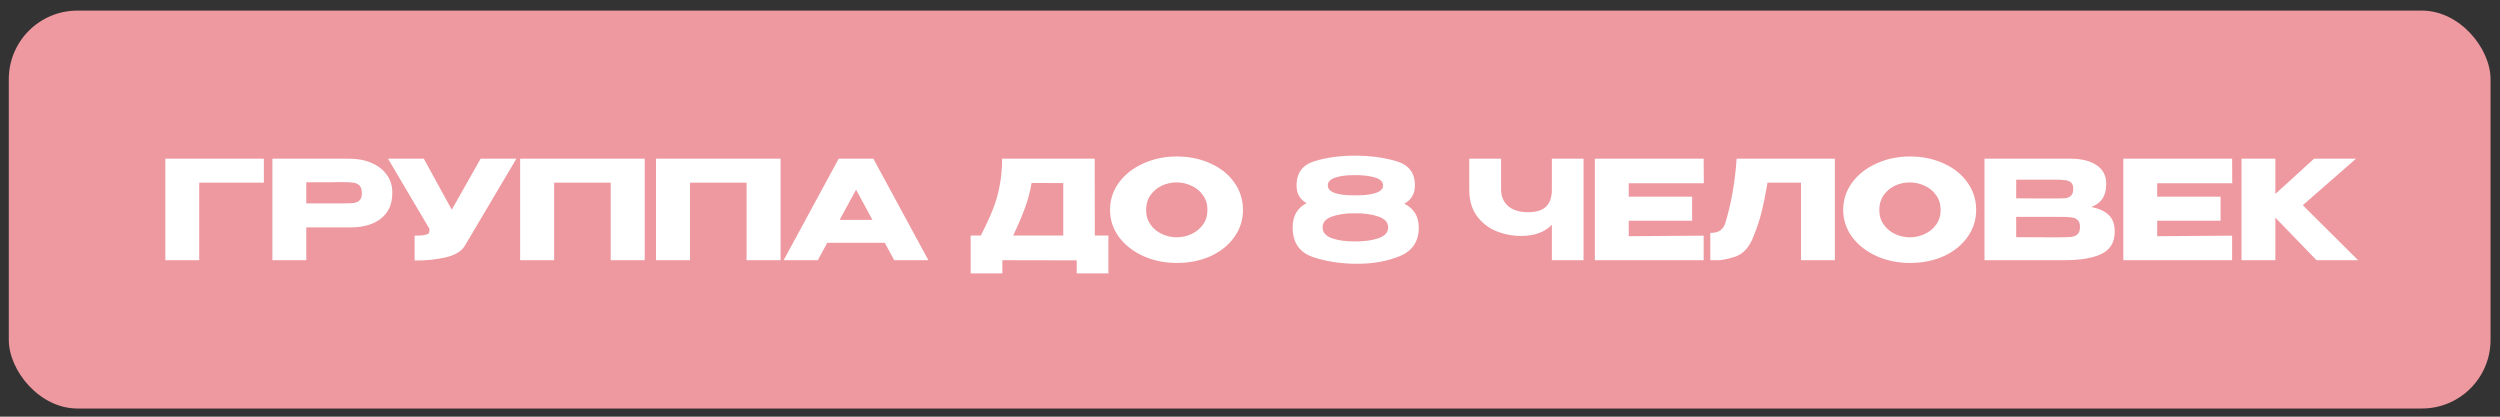
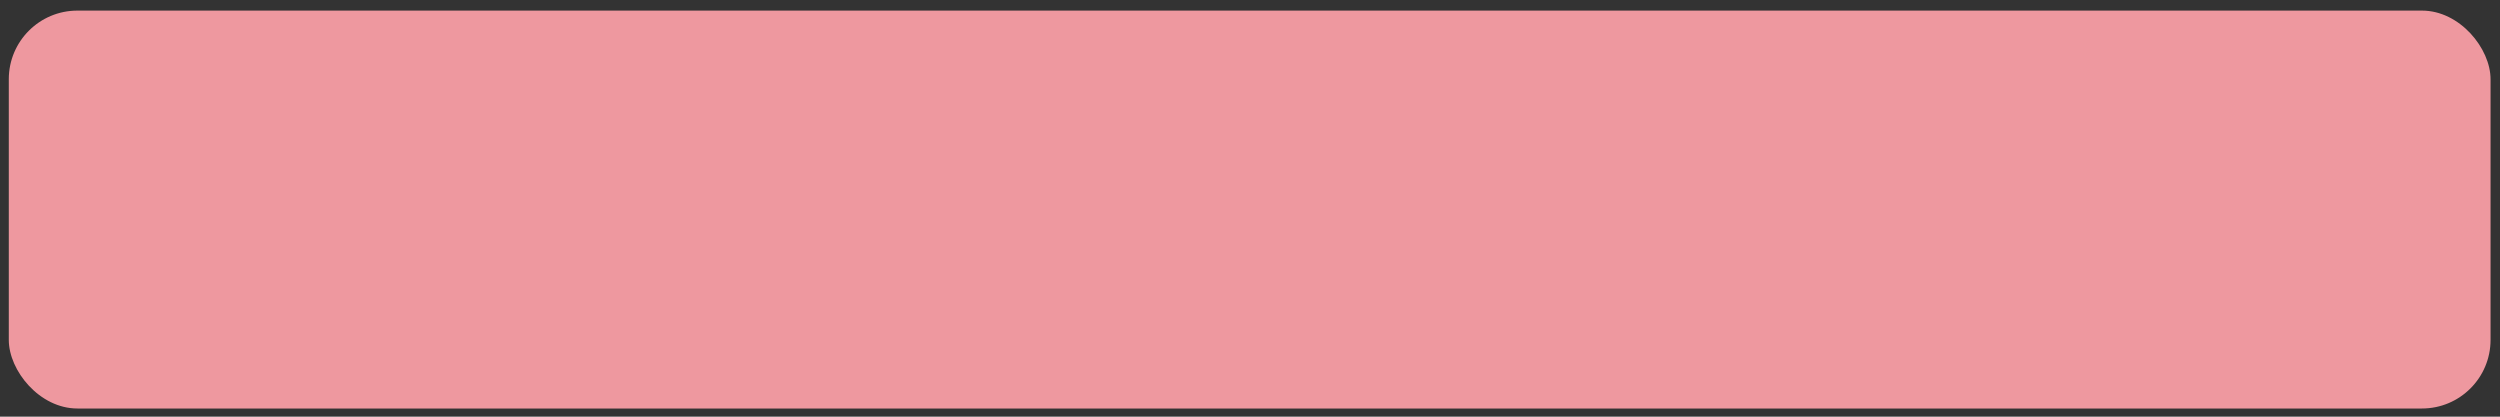
<svg xmlns="http://www.w3.org/2000/svg" width="228" height="38" viewBox="0 0 228 38" fill="none">
  <rect x="0" y="0" width="228" height="38" fill="#333333" stroke="none" />
  <rect data-figma-bg-blur-radius="8.13343" x="0.802" y="0.967" width="226.336" height="36.288" rx="6.256" fill="#EE989F" />
-   <path d="M24.064 14.472V16.661H18.17V23.731H15.079V14.472H24.064ZM31.838 14.472C32.614 14.472 33.298 14.601 33.89 14.86C34.49 15.118 34.953 15.481 35.279 15.948C35.612 16.407 35.779 16.941 35.779 17.55V17.6C35.779 18.601 35.437 19.377 34.753 19.927C34.069 20.47 33.135 20.741 31.95 20.741H27.934V23.731H24.843V14.472H31.838ZM31.287 18.551C31.721 18.551 32.042 18.538 32.251 18.513C32.468 18.488 32.647 18.409 32.789 18.276C32.931 18.142 33.001 17.921 33.001 17.612C33.001 17.295 32.931 17.066 32.789 16.924C32.647 16.782 32.463 16.695 32.238 16.661C32.013 16.628 31.696 16.611 31.287 16.611H30.874C30.707 16.611 30.415 16.616 29.998 16.624C29.581 16.624 28.893 16.624 27.934 16.624V18.551H31.275H31.287ZM47.097 14.472L42.442 22.33C42.142 22.889 41.533 23.272 40.615 23.481C39.706 23.681 38.772 23.773 37.812 23.756V21.491C38.271 21.491 38.596 21.466 38.788 21.416C38.988 21.366 39.101 21.304 39.126 21.229C39.159 21.154 39.172 21.033 39.164 20.866L35.385 14.472H38.651L41.203 19.126L43.831 14.472H47.097ZM58.799 14.472V23.731H55.696V16.661H50.54V23.731H47.437V14.472H58.799ZM71.19 14.472V23.731H68.087V16.661H62.931V23.731H59.828V14.472H71.19ZM84.669 23.731H81.553L80.69 22.142H75.447L74.584 23.731H71.468L76.486 14.472H79.651L84.669 23.731ZM78.075 17.299L76.573 20.052H79.564L78.075 17.299ZM99.848 21.479H101.087V24.932H98.197V23.744L91.415 23.731V24.932H88.524V21.479H89.45C89.9 20.603 90.263 19.819 90.539 19.126C90.814 18.434 91.022 17.712 91.164 16.962C91.314 16.203 91.39 15.373 91.39 14.472H99.836L99.848 21.479ZM94.08 16.686C93.946 17.487 93.742 18.255 93.467 18.989C93.2 19.723 92.845 20.553 92.403 21.479H96.97V16.699L94.08 16.686ZM107.316 14.271C108.458 14.271 109.489 14.484 110.406 14.91C111.332 15.327 112.054 15.906 112.571 16.649C113.097 17.383 113.359 18.213 113.359 19.139C113.359 20.057 113.097 20.882 112.571 21.616C112.054 22.351 111.336 22.93 110.419 23.356C109.501 23.773 108.471 23.982 107.328 23.982C106.227 23.982 105.209 23.773 104.275 23.356C103.341 22.93 102.598 22.351 102.048 21.616C101.505 20.874 101.234 20.048 101.234 19.139C101.234 18.221 101.505 17.391 102.048 16.649C102.598 15.906 103.337 15.327 104.262 14.91C105.197 14.484 106.214 14.271 107.316 14.271ZM107.328 21.642C107.795 21.642 108.242 21.541 108.667 21.341C109.101 21.141 109.451 20.853 109.718 20.478C109.985 20.102 110.119 19.656 110.119 19.139C110.119 18.622 109.981 18.175 109.706 17.8C109.439 17.416 109.088 17.128 108.655 16.937C108.221 16.736 107.77 16.636 107.303 16.636C106.828 16.636 106.377 16.736 105.952 16.937C105.526 17.137 105.18 17.429 104.913 17.813C104.655 18.188 104.525 18.63 104.525 19.139C104.525 19.656 104.659 20.102 104.926 20.478C105.193 20.853 105.539 21.141 105.964 21.341C106.398 21.541 106.853 21.642 107.328 21.642ZM128.078 18.576C128.954 19.018 129.392 19.744 129.392 20.753C129.392 22.013 128.816 22.88 127.665 23.356C126.522 23.823 125.242 24.056 123.824 24.056C122.289 24.056 120.916 23.848 119.707 23.431C118.497 23.005 117.892 22.113 117.892 20.753C117.884 19.71 118.305 18.968 119.156 18.526C118.547 18.184 118.243 17.646 118.243 16.912C118.243 15.769 118.793 15.03 119.894 14.697C120.996 14.363 122.214 14.196 123.548 14.196C124.941 14.196 126.205 14.363 127.34 14.697C128.474 15.03 129.041 15.765 129.041 16.899C129.041 17.667 128.72 18.226 128.078 18.576ZM123.548 15.973C122.864 15.965 122.284 16.036 121.809 16.186C121.333 16.336 121.096 16.578 121.096 16.912C121.096 17.237 121.333 17.475 121.809 17.625C122.293 17.767 122.877 17.829 123.561 17.813C124.278 17.829 124.887 17.767 125.388 17.625C125.888 17.475 126.138 17.237 126.138 16.912C126.138 16.578 125.888 16.336 125.388 16.186C124.887 16.036 124.274 15.965 123.548 15.973ZM123.561 22.017C124.412 22.025 125.129 21.929 125.713 21.729C126.305 21.521 126.601 21.191 126.601 20.741C126.601 20.282 126.305 19.952 125.713 19.752C125.129 19.544 124.412 19.443 123.561 19.452C122.743 19.443 122.047 19.544 121.471 19.752C120.904 19.952 120.62 20.282 120.62 20.741C120.62 21.191 120.904 21.521 121.471 21.729C122.047 21.929 122.743 22.025 123.561 22.017ZM141.53 14.472H144.42V23.731H141.53V20.503C140.871 21.179 139.937 21.516 138.727 21.516C137.935 21.516 137.175 21.37 136.45 21.078C135.732 20.778 135.144 20.315 134.685 19.689C134.226 19.055 133.997 18.263 133.997 17.312V14.472H136.9V17.274C136.9 17.909 137.113 18.413 137.538 18.789C137.964 19.164 138.568 19.352 139.353 19.352C140.112 19.352 140.662 19.181 141.004 18.839C141.355 18.497 141.53 17.988 141.53 17.312V14.472ZM154.323 20.128H148.542V21.541L155.374 21.491V23.731H145.451V14.472H155.374L155.387 16.711H148.542V17.938H154.323V20.128ZM167.341 14.472V23.731H164.25V16.661H161.197C161.013 17.754 160.821 18.693 160.621 19.477C160.421 20.253 160.137 21.066 159.77 21.917C159.395 22.709 158.869 23.214 158.194 23.431C157.526 23.639 157.001 23.739 156.617 23.731C156.242 23.731 156.029 23.731 155.979 23.731V21.241C156.379 21.241 156.684 21.166 156.892 21.016C157.101 20.857 157.251 20.64 157.343 20.365C157.885 18.597 158.231 16.632 158.381 14.472H167.341ZM174.182 14.271C175.325 14.271 176.355 14.484 177.272 14.91C178.198 15.327 178.92 15.906 179.437 16.649C179.963 17.383 180.226 18.213 180.226 19.139C180.226 20.057 179.963 20.882 179.437 21.616C178.92 22.351 178.203 22.93 177.285 23.356C176.367 23.773 175.337 23.982 174.194 23.982C173.093 23.982 172.075 23.773 171.141 23.356C170.207 22.93 169.464 22.351 168.914 21.616C168.372 20.874 168.1 20.048 168.1 19.139C168.1 18.221 168.372 17.391 168.914 16.649C169.464 15.906 170.203 15.327 171.129 14.91C172.063 14.484 173.081 14.271 174.182 14.271ZM174.194 21.642C174.661 21.642 175.108 21.541 175.533 21.341C175.967 21.141 176.317 20.853 176.584 20.478C176.851 20.102 176.985 19.656 176.985 19.139C176.985 18.622 176.847 18.175 176.572 17.8C176.305 17.416 175.954 17.128 175.521 16.937C175.087 16.736 174.636 16.636 174.169 16.636C173.694 16.636 173.243 16.736 172.818 16.937C172.392 17.137 172.046 17.429 171.779 17.813C171.521 18.188 171.391 18.63 171.391 19.139C171.391 19.656 171.525 20.102 171.792 20.478C172.059 20.853 172.405 21.141 172.83 21.341C173.264 21.541 173.719 21.642 174.194 21.642ZM190.734 18.876C191.435 19.018 191.964 19.264 192.323 19.614C192.682 19.956 192.861 20.449 192.861 21.091V21.141C192.861 22.084 192.469 22.751 191.685 23.143C190.909 23.527 189.791 23.723 188.331 23.731H188.306H187.818H180.986V14.472H188.907C189.875 14.48 190.646 14.68 191.222 15.072C191.797 15.464 192.085 16.019 192.085 16.736V16.787C192.085 17.329 191.973 17.771 191.747 18.113C191.522 18.455 191.184 18.709 190.734 18.876ZM187.455 18.1C187.873 18.1 188.177 18.092 188.369 18.075C188.569 18.05 188.736 17.975 188.869 17.85C189.011 17.725 189.082 17.516 189.082 17.224C189.082 16.957 189.015 16.766 188.882 16.649C188.748 16.532 188.577 16.461 188.369 16.436C188.16 16.403 187.856 16.386 187.455 16.386H187.443H183.877V18.088C184.736 18.088 185.303 18.092 185.578 18.1H186.179H187.455ZM187.868 21.642C188.335 21.642 188.686 21.629 188.919 21.604C189.153 21.571 189.341 21.487 189.483 21.354C189.624 21.212 189.695 20.991 189.695 20.691C189.695 20.399 189.624 20.19 189.483 20.065C189.341 19.931 189.153 19.852 188.919 19.827C188.686 19.794 188.335 19.777 187.868 19.777H187.856H183.877V21.629C185.053 21.629 185.887 21.633 186.379 21.642C186.88 21.642 187.222 21.642 187.405 21.642H187.868ZM202.517 20.128H196.737V21.541L203.569 21.491V23.731H193.646V14.472H203.569L203.581 16.711H196.737V17.938H202.517V20.128ZM210.017 18.713L215.06 23.731H211.268L207.514 19.852V23.731H204.424V14.472H207.514V17.687L211.043 14.472H214.872L210.017 18.713Z" fill="white" />
  <defs>
    <clipPath id="bgblur_0_4185_1768_clip_path" transform="translate(7.332 7.166)">
-       <rect x="0.802" y="0.967" width="226.336" height="36.288" rx="6.256" />
-     </clipPath>
+       </clipPath>
  </defs>
</svg>